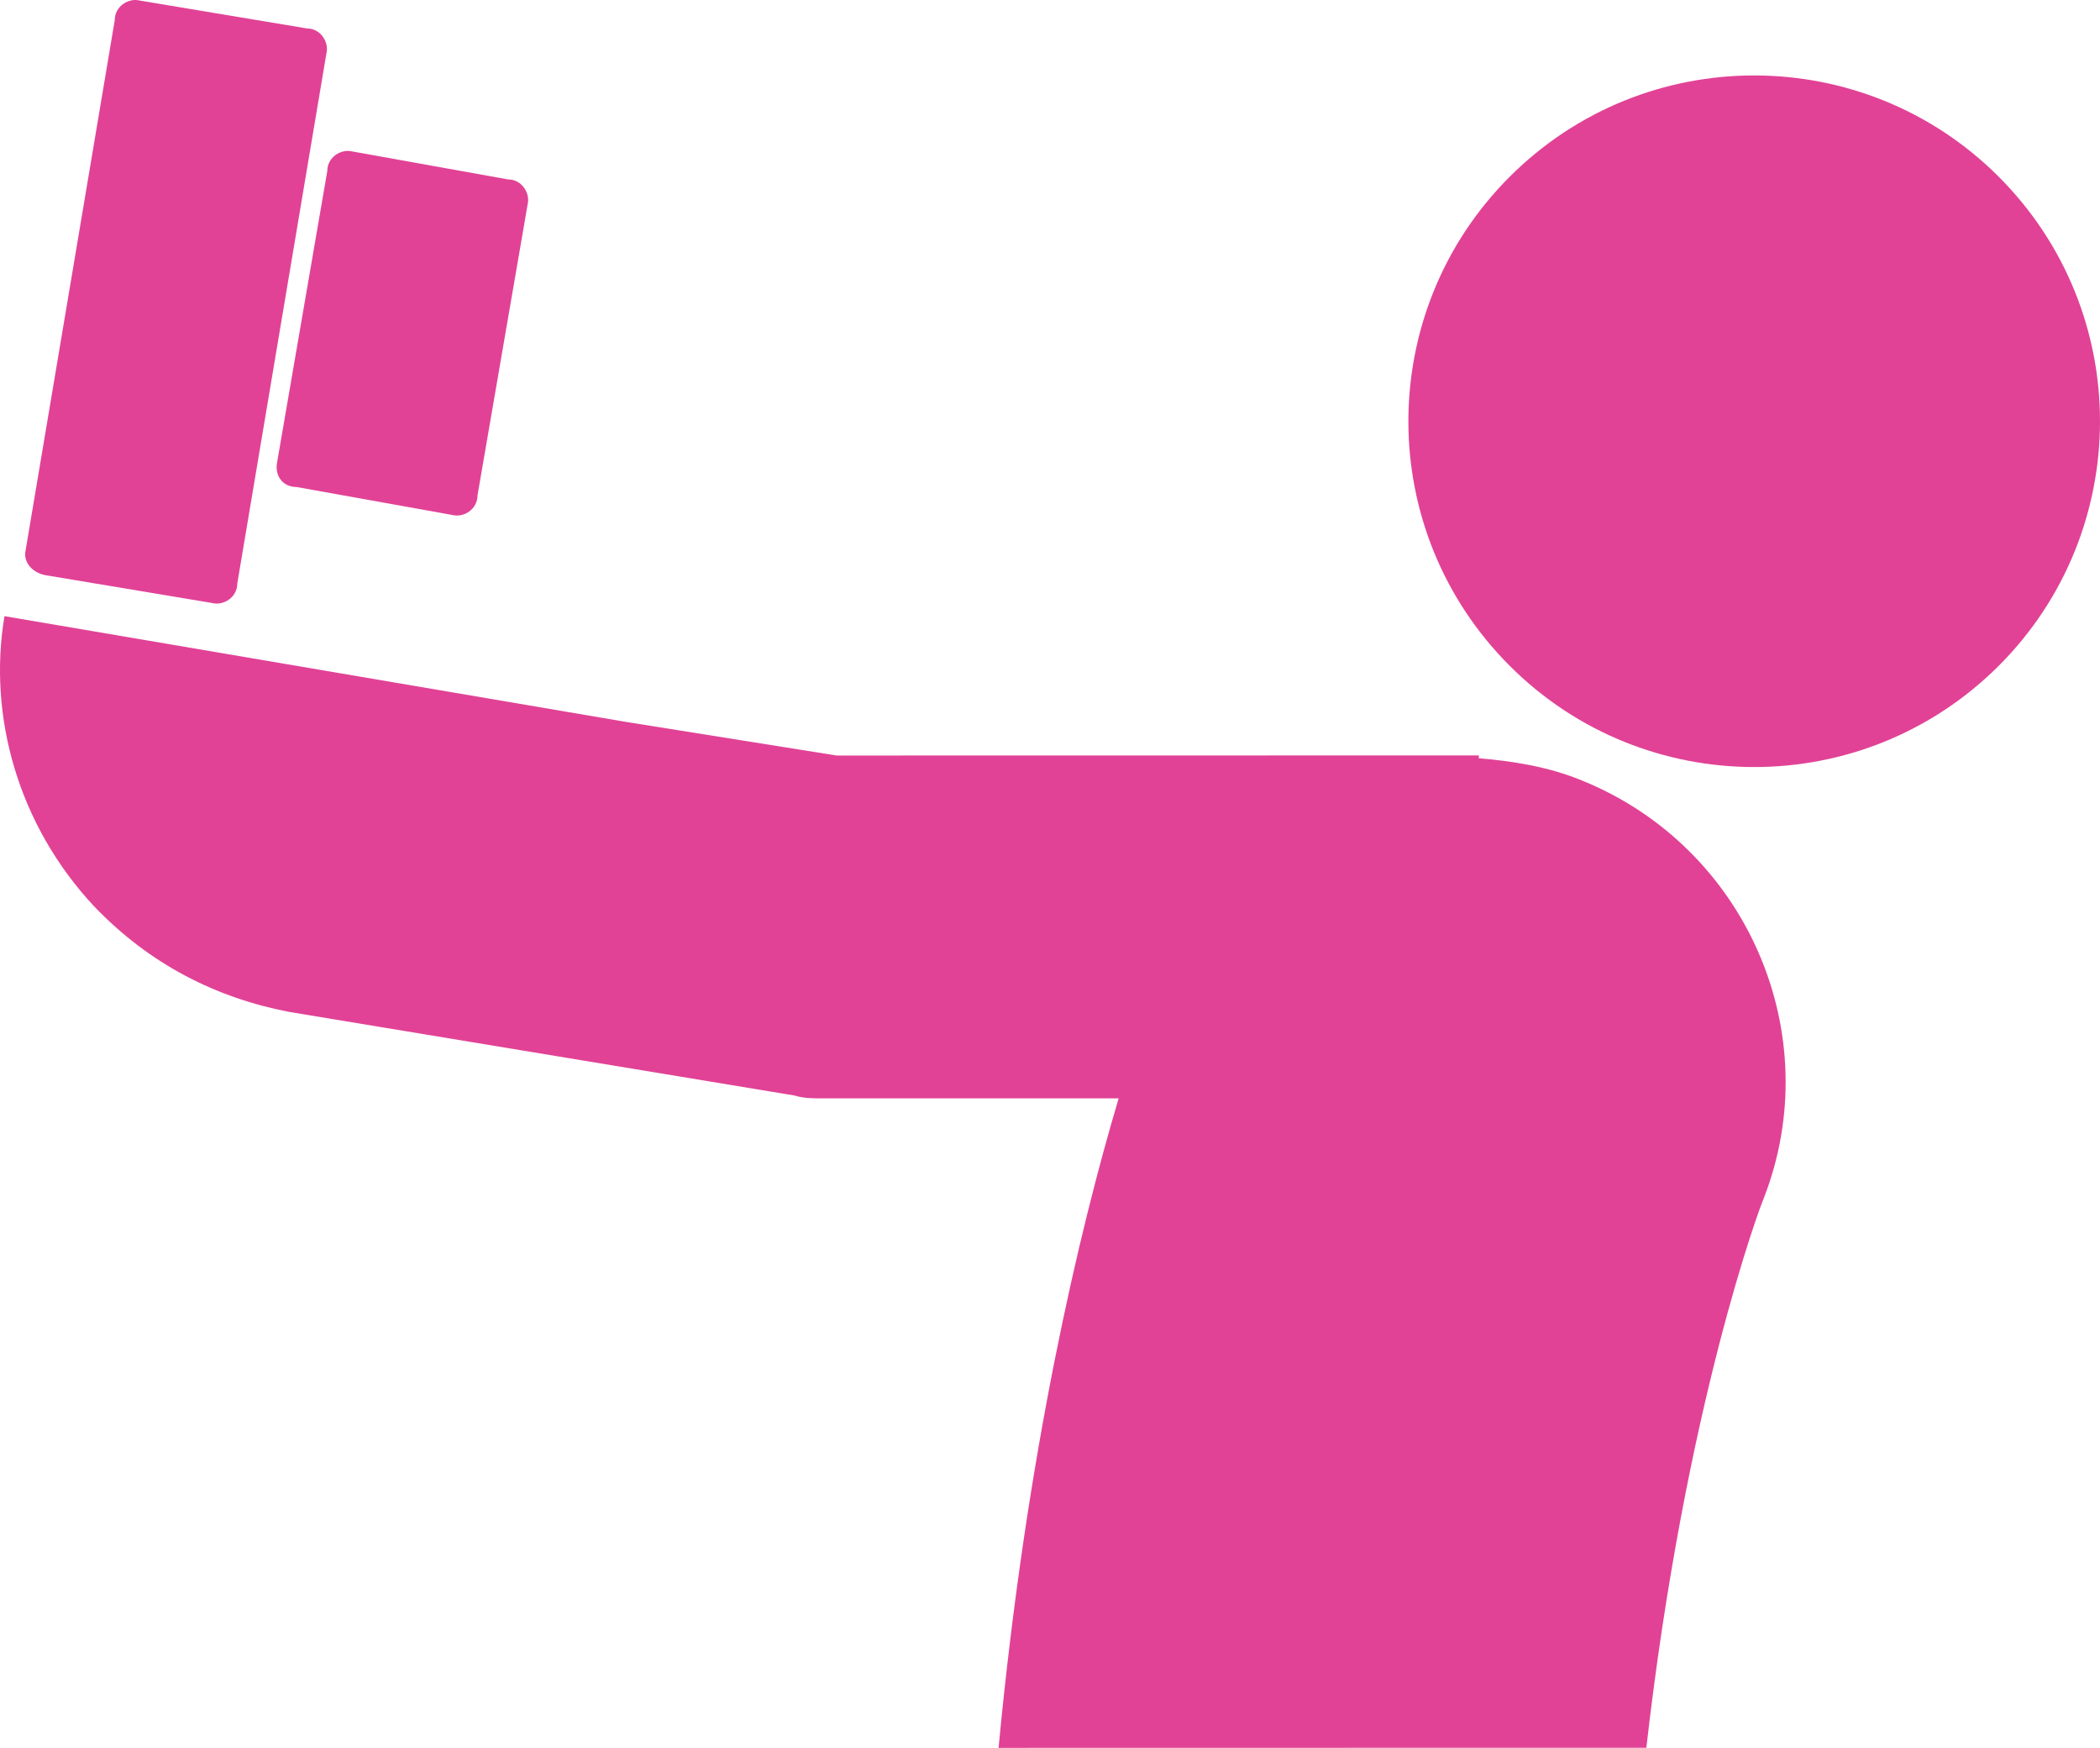
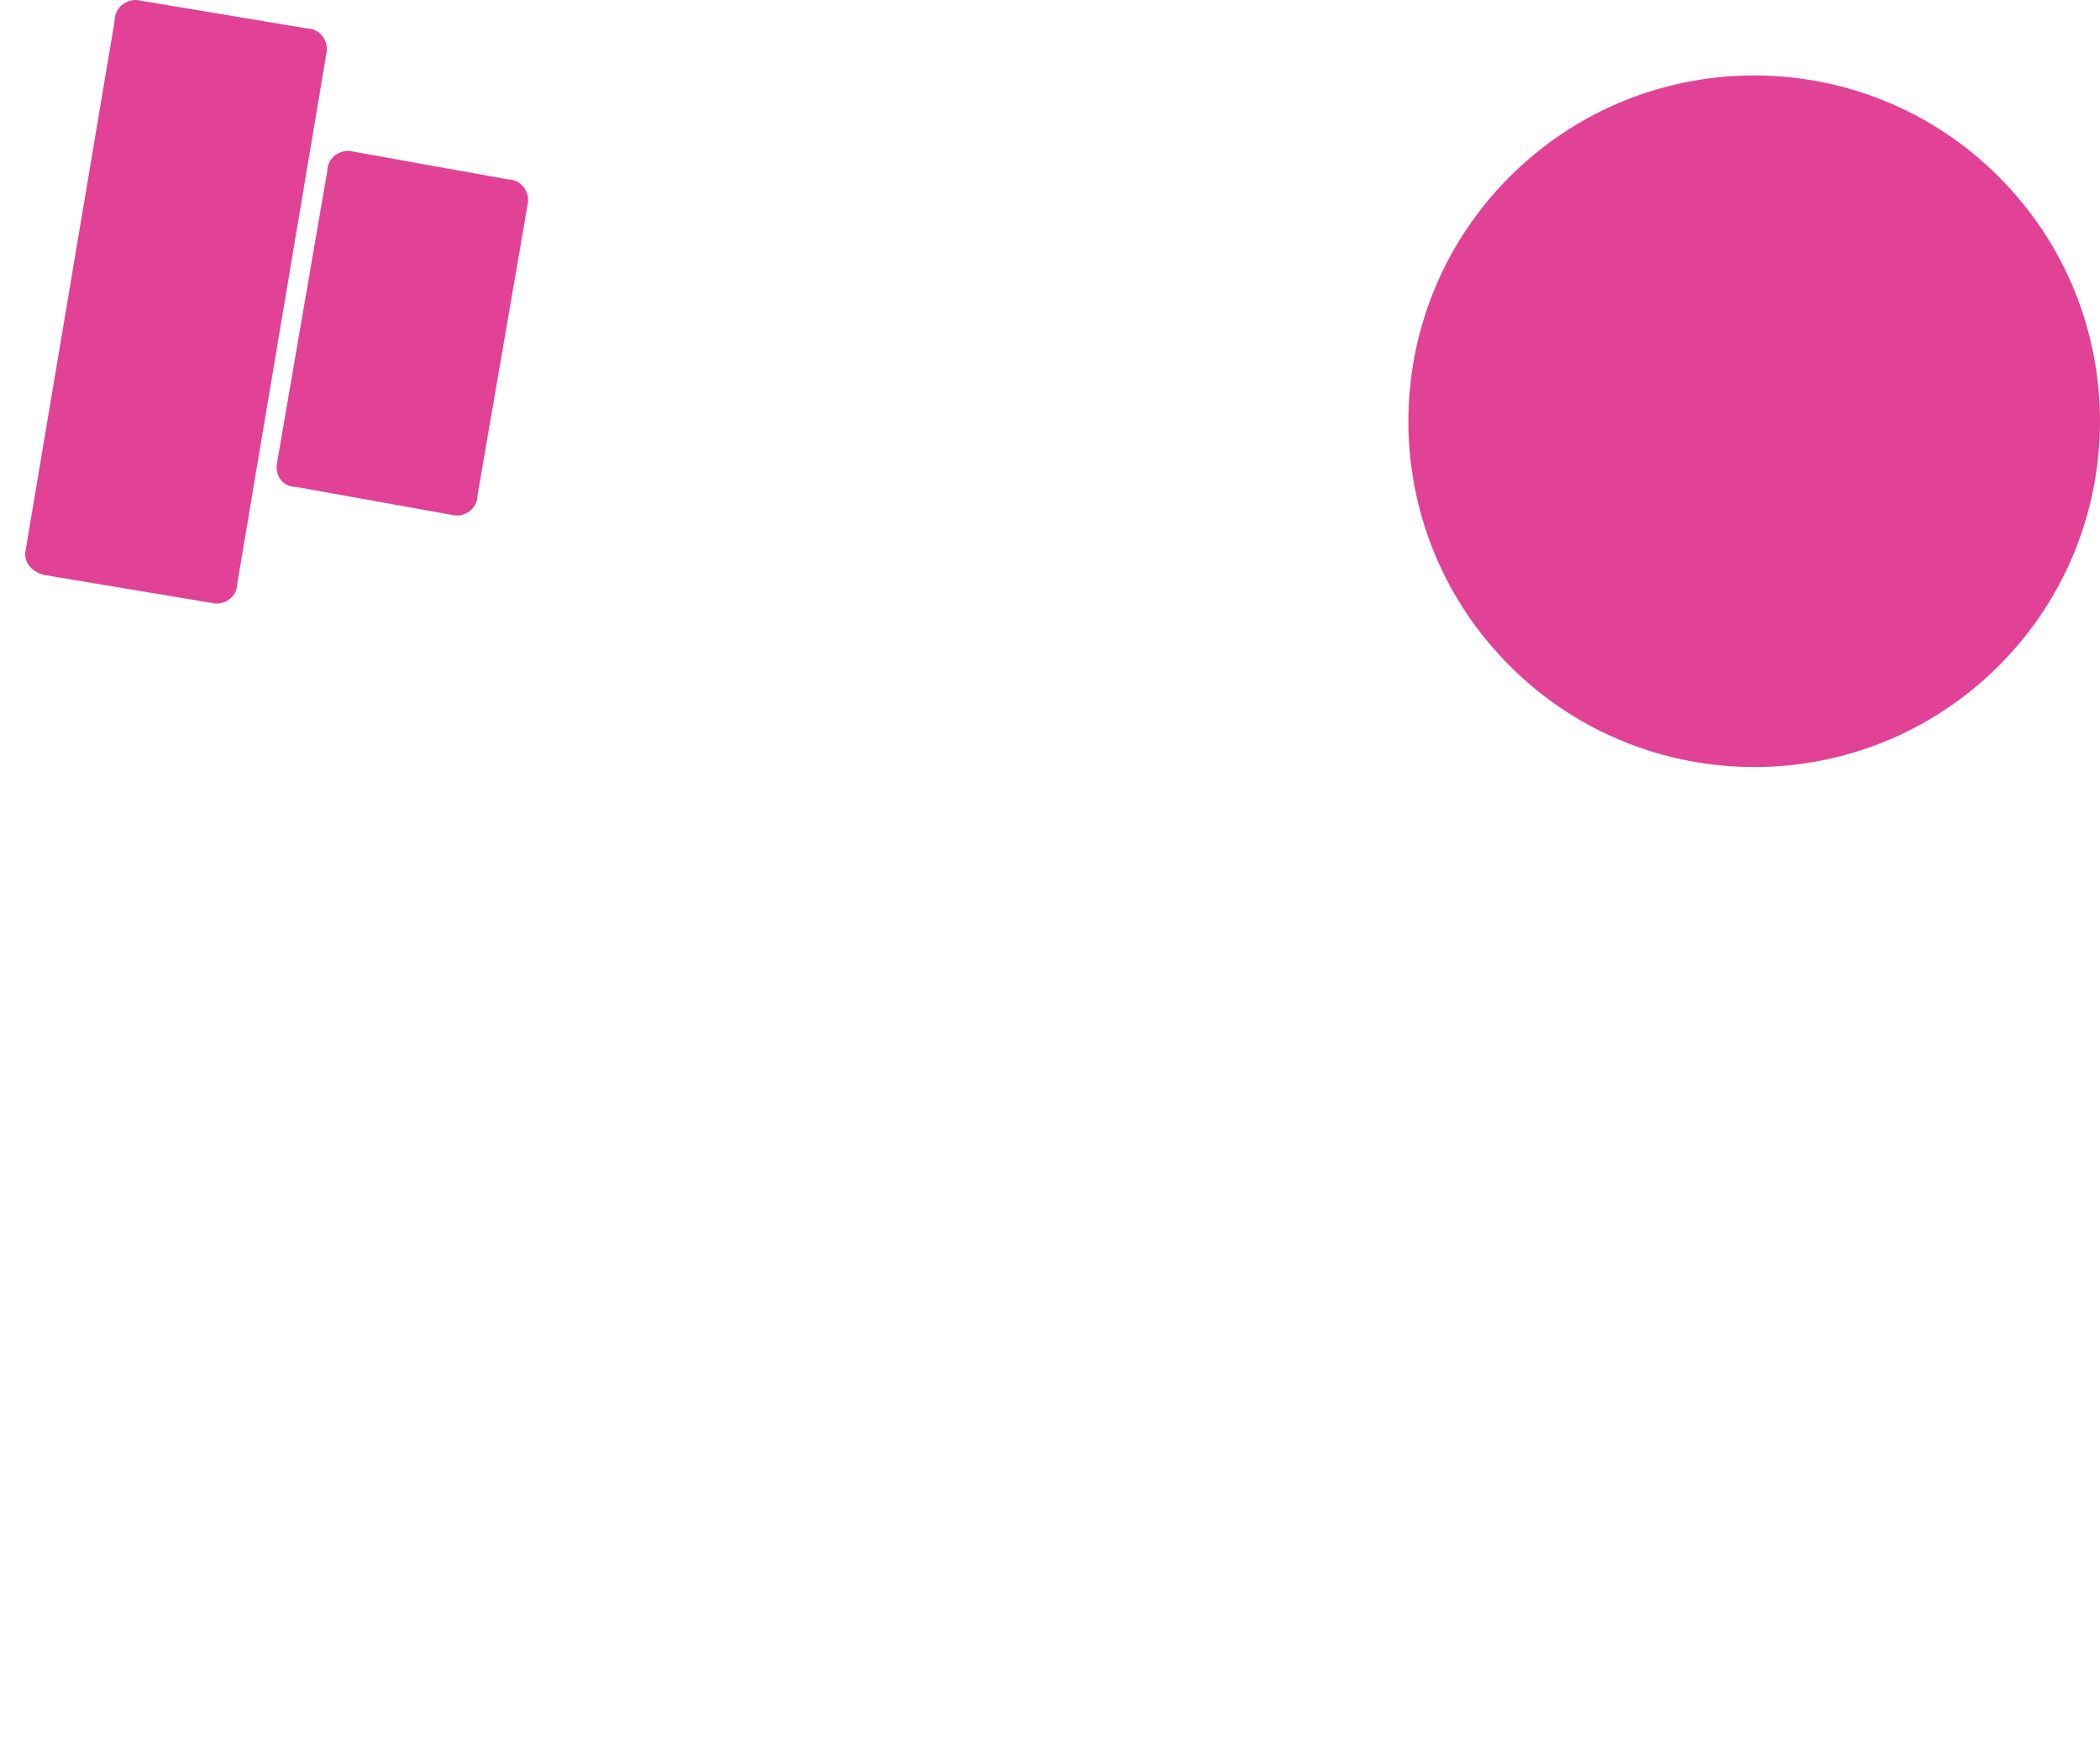
<svg xmlns="http://www.w3.org/2000/svg" width="167px" height="139px" viewBox="0 0 167 139" version="1.1">
  <title>8BE7CCEB-04E1-4AE6-82A8-FA3B0D43DF59</title>
  <desc>Created with sketchtool.</desc>
  <g id="Page-1" stroke="none" stroke-width="1" fill="none" fill-rule="evenodd">
    <g id="Landing_päivitykset2-pinkki" transform="translate(-952, -1130)" fill="#E14296">
      <g id="selfie" transform="translate(952, 1130)">
        <path d="M159.422,14.543 C169.887,25.536 169.463,42.95 158.461,53.422 C147.459,63.887 130.053,63.463 119.581,52.461 C109.107,41.459 109.541,24.053 120.543,13.581 C131.545,3.107 148.95,3.541 159.422,14.543" id="Fill-1" />
        <path d="M3.59,45.738 L16.88,47.956 C17.763,48.182 18.87,47.514 18.87,46.405 L25.956,4.255 C26.181,3.371 25.515,2.262 24.408,2.262 L11.117,0.044 C10.235,-0.182 9.127,0.486 9.127,1.595 L2.041,43.745 C1.825,44.629 2.482,45.513 3.59,45.738 Z" id="Fill-2" />
        <path d="M23.591,38.731 L35.984,40.956 C36.866,41.182 37.972,40.513 37.972,39.401 L41.957,16.267 C42.181,15.381 41.516,14.269 40.409,14.269 L28.016,12.044 C27.134,11.818 26.028,12.487 26.028,13.599 L22.043,36.733 C21.819,37.836 22.484,38.731 23.591,38.731 Z" id="Fill-3" />
-         <path d="M23.002,80.474 L63.198,87.124 C63.866,87.349 64.75,87.349 65.418,87.349 L88.96,87.349 C85.855,97.766 81.631,115.499 79.41,139 L130.924,138.991 C134.029,111.724 140.032,95.766 140.249,95.325 C145.358,82.25 138.913,67.39 125.815,62.075 C123.152,60.967 120.264,60.525 117.601,60.3 L117.601,60.075 L66.529,60.083 L49.875,57.425 L0.355,49 C-0.981,56.984 1.465,65.625 7.459,72.049 C11.9,76.708 17.234,79.366 23.003,80.474 L23.002,80.474 Z" id="Fill-4" />
      </g>
    </g>
  </g>
</svg>